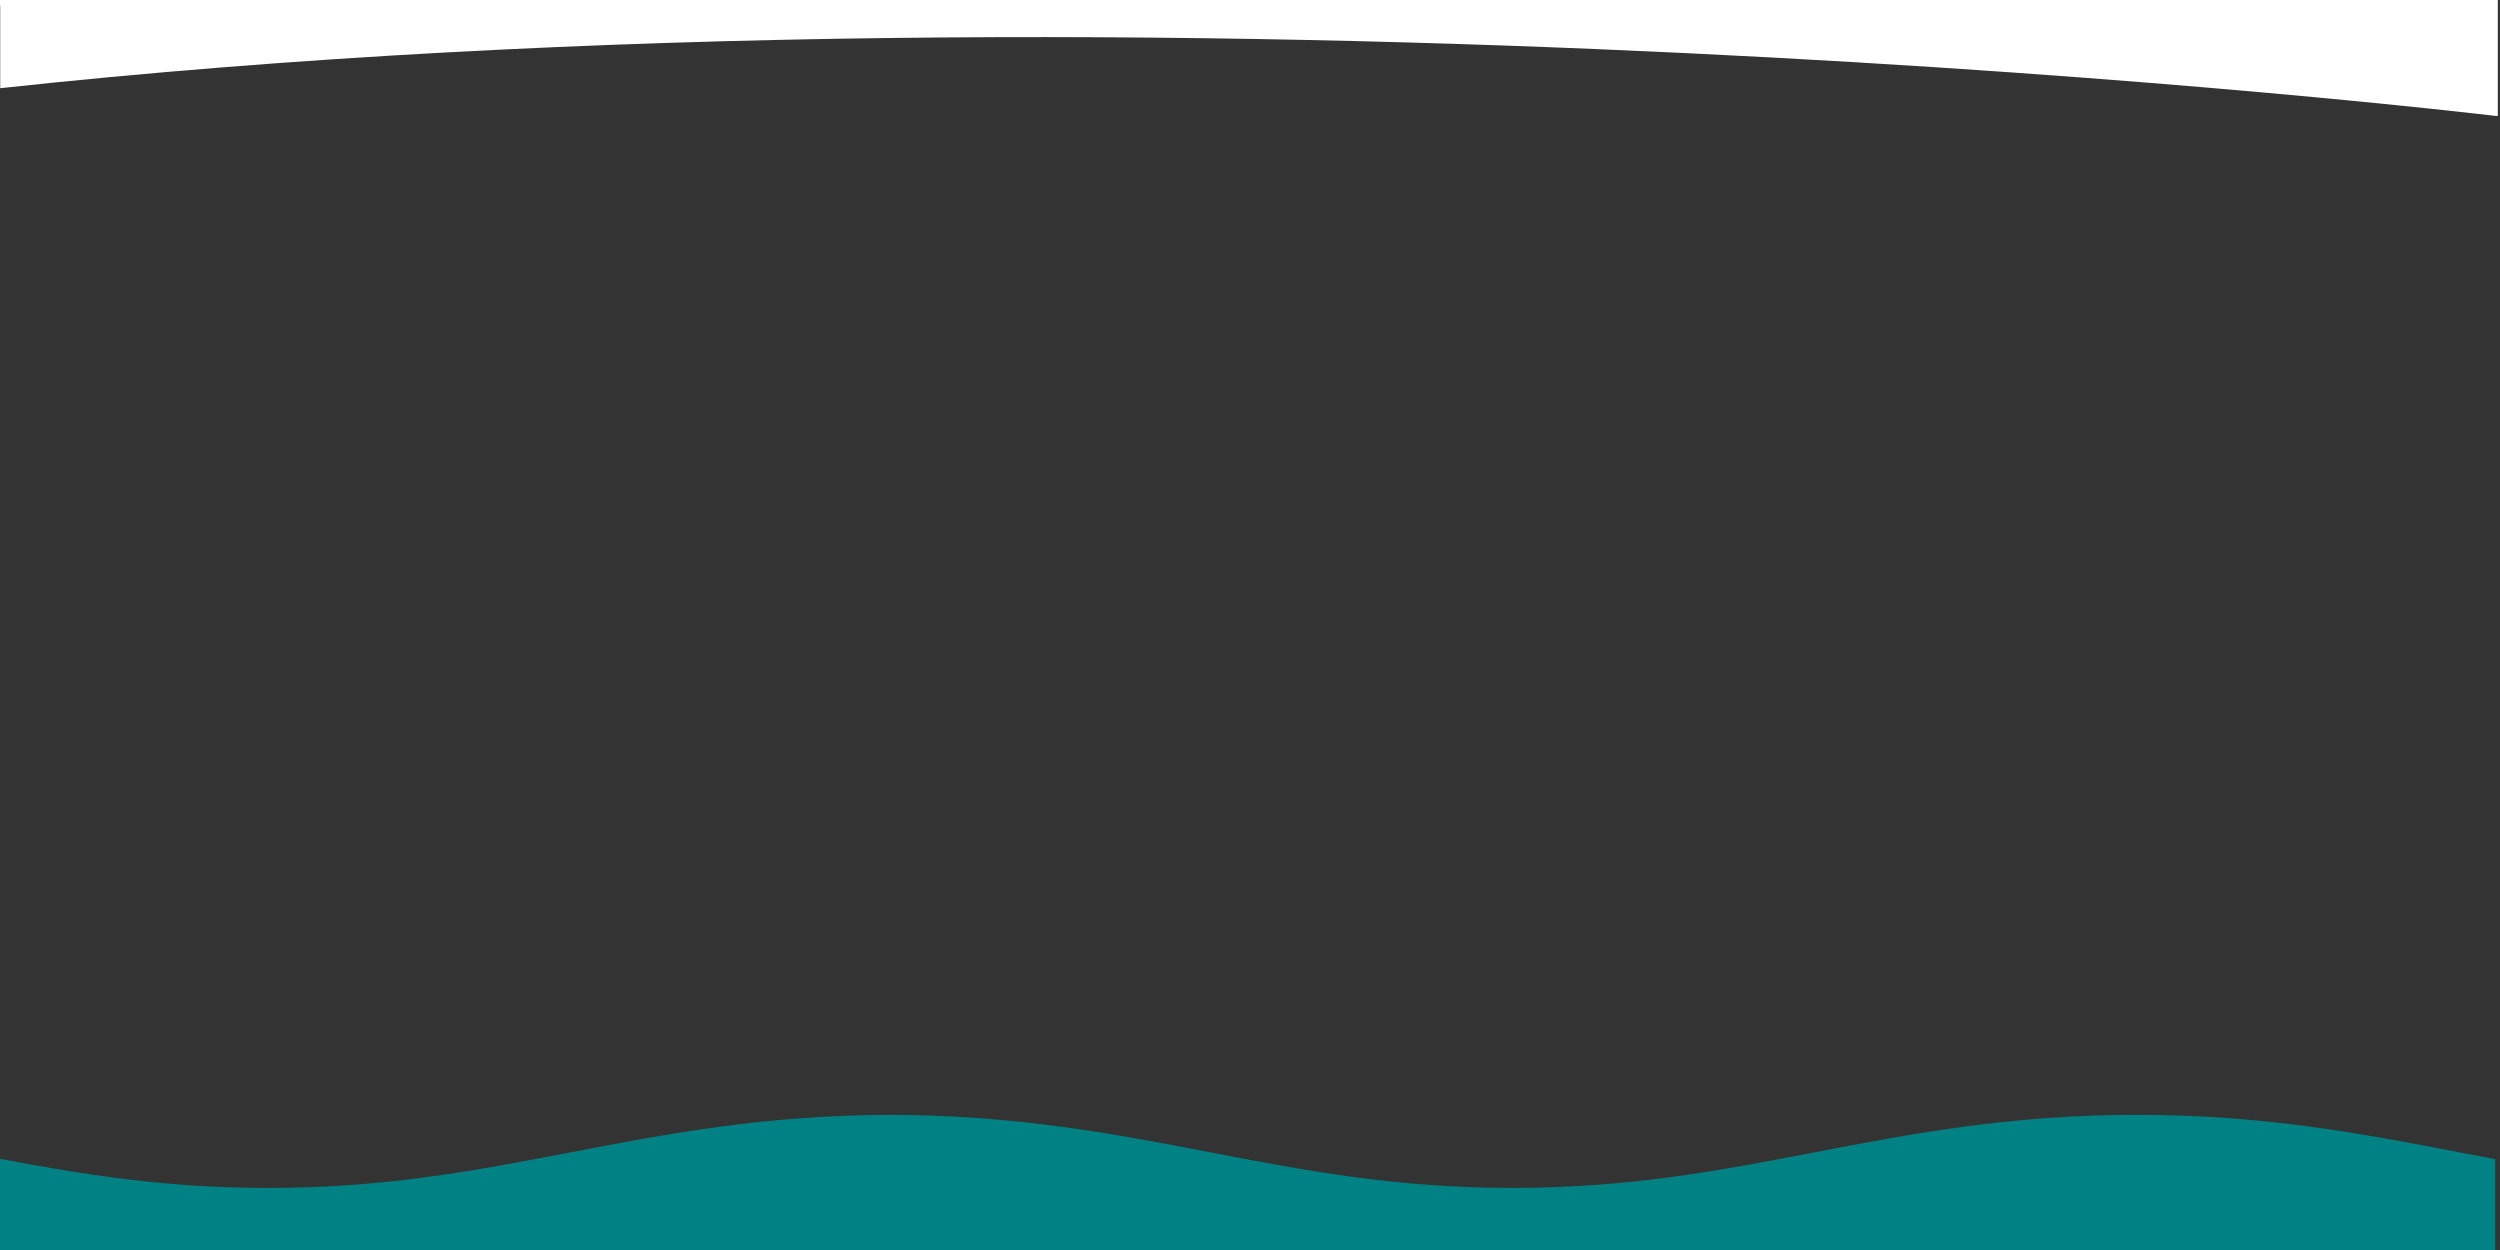
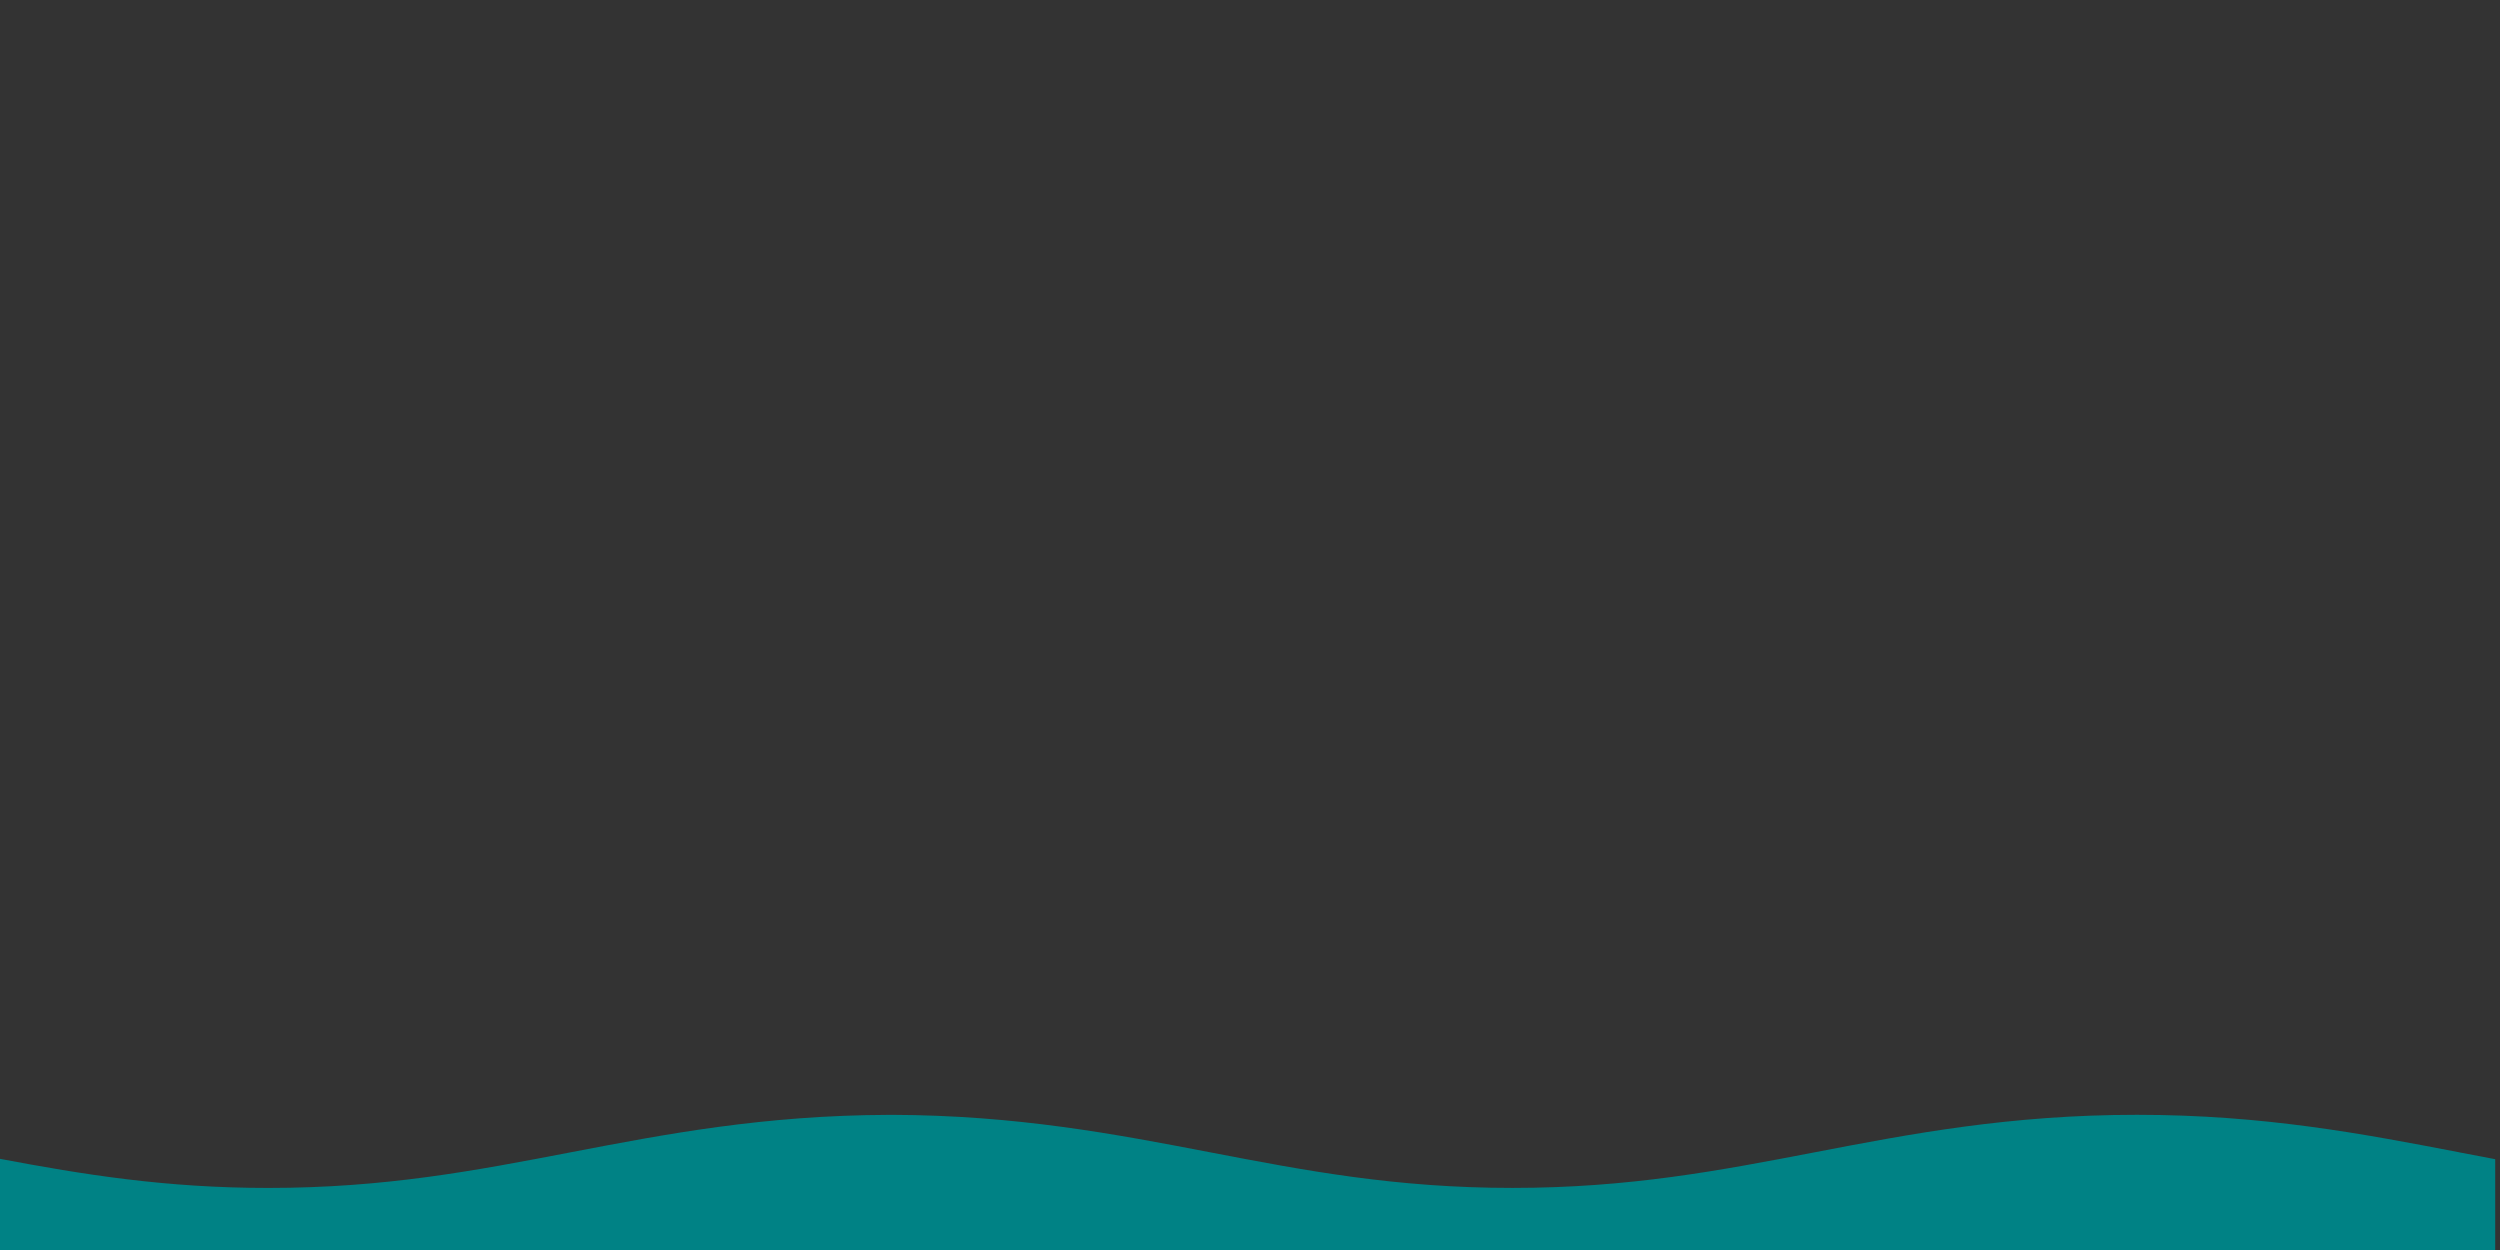
<svg xmlns="http://www.w3.org/2000/svg" id="uuid-04f3a043-86f0-44d5-a916-bda7b5f0d47e" viewBox="0 0 960 480">
  <rect x="0" y="0" width="960" height="480" fill="#333333" stroke="none" />
  <defs>
    <style>.uuid-d6913deb-04c7-4bb7-9da6-136076625a15{fill:#008285;}.uuid-3e4934b0-5ab5-4fa3-86e2-84b5eaf28475{fill:#fff;}</style>
  </defs>
  <path class="uuid-d6913deb-04c7-4bb7-9da6-136076625a15" d="m944.26,442.48c4.66.89,9.29,1.78,13.9,2.65v34.86H0v-34.99c31.98,6.02,63.53,11.17,103.01,11.17,44.88,0,79.51-6.65,116.17-13.69,36.42-6.99,74.08-14.21,122.11-14.37h0s1-.01,1-.01c48.11.14,85.83,7.37,122.29,14.37,36.66,7.04,71.29,13.69,116.17,13.69s79.5-6.64,116.17-13.69c36.82-7.07,74.89-14.38,123.68-14.38s86.85,7.31,123.67,14.38Z" />
-   <path class="uuid-3e4934b0-5ab5-4fa3-86e2-84b5eaf28475" d="m959.16,0v44.51h-.92s-.02,0-.08-.01c-7.24-.87-503.76-59.94-958.08-10.63V2.12H0V0h959.15Z" />
</svg>